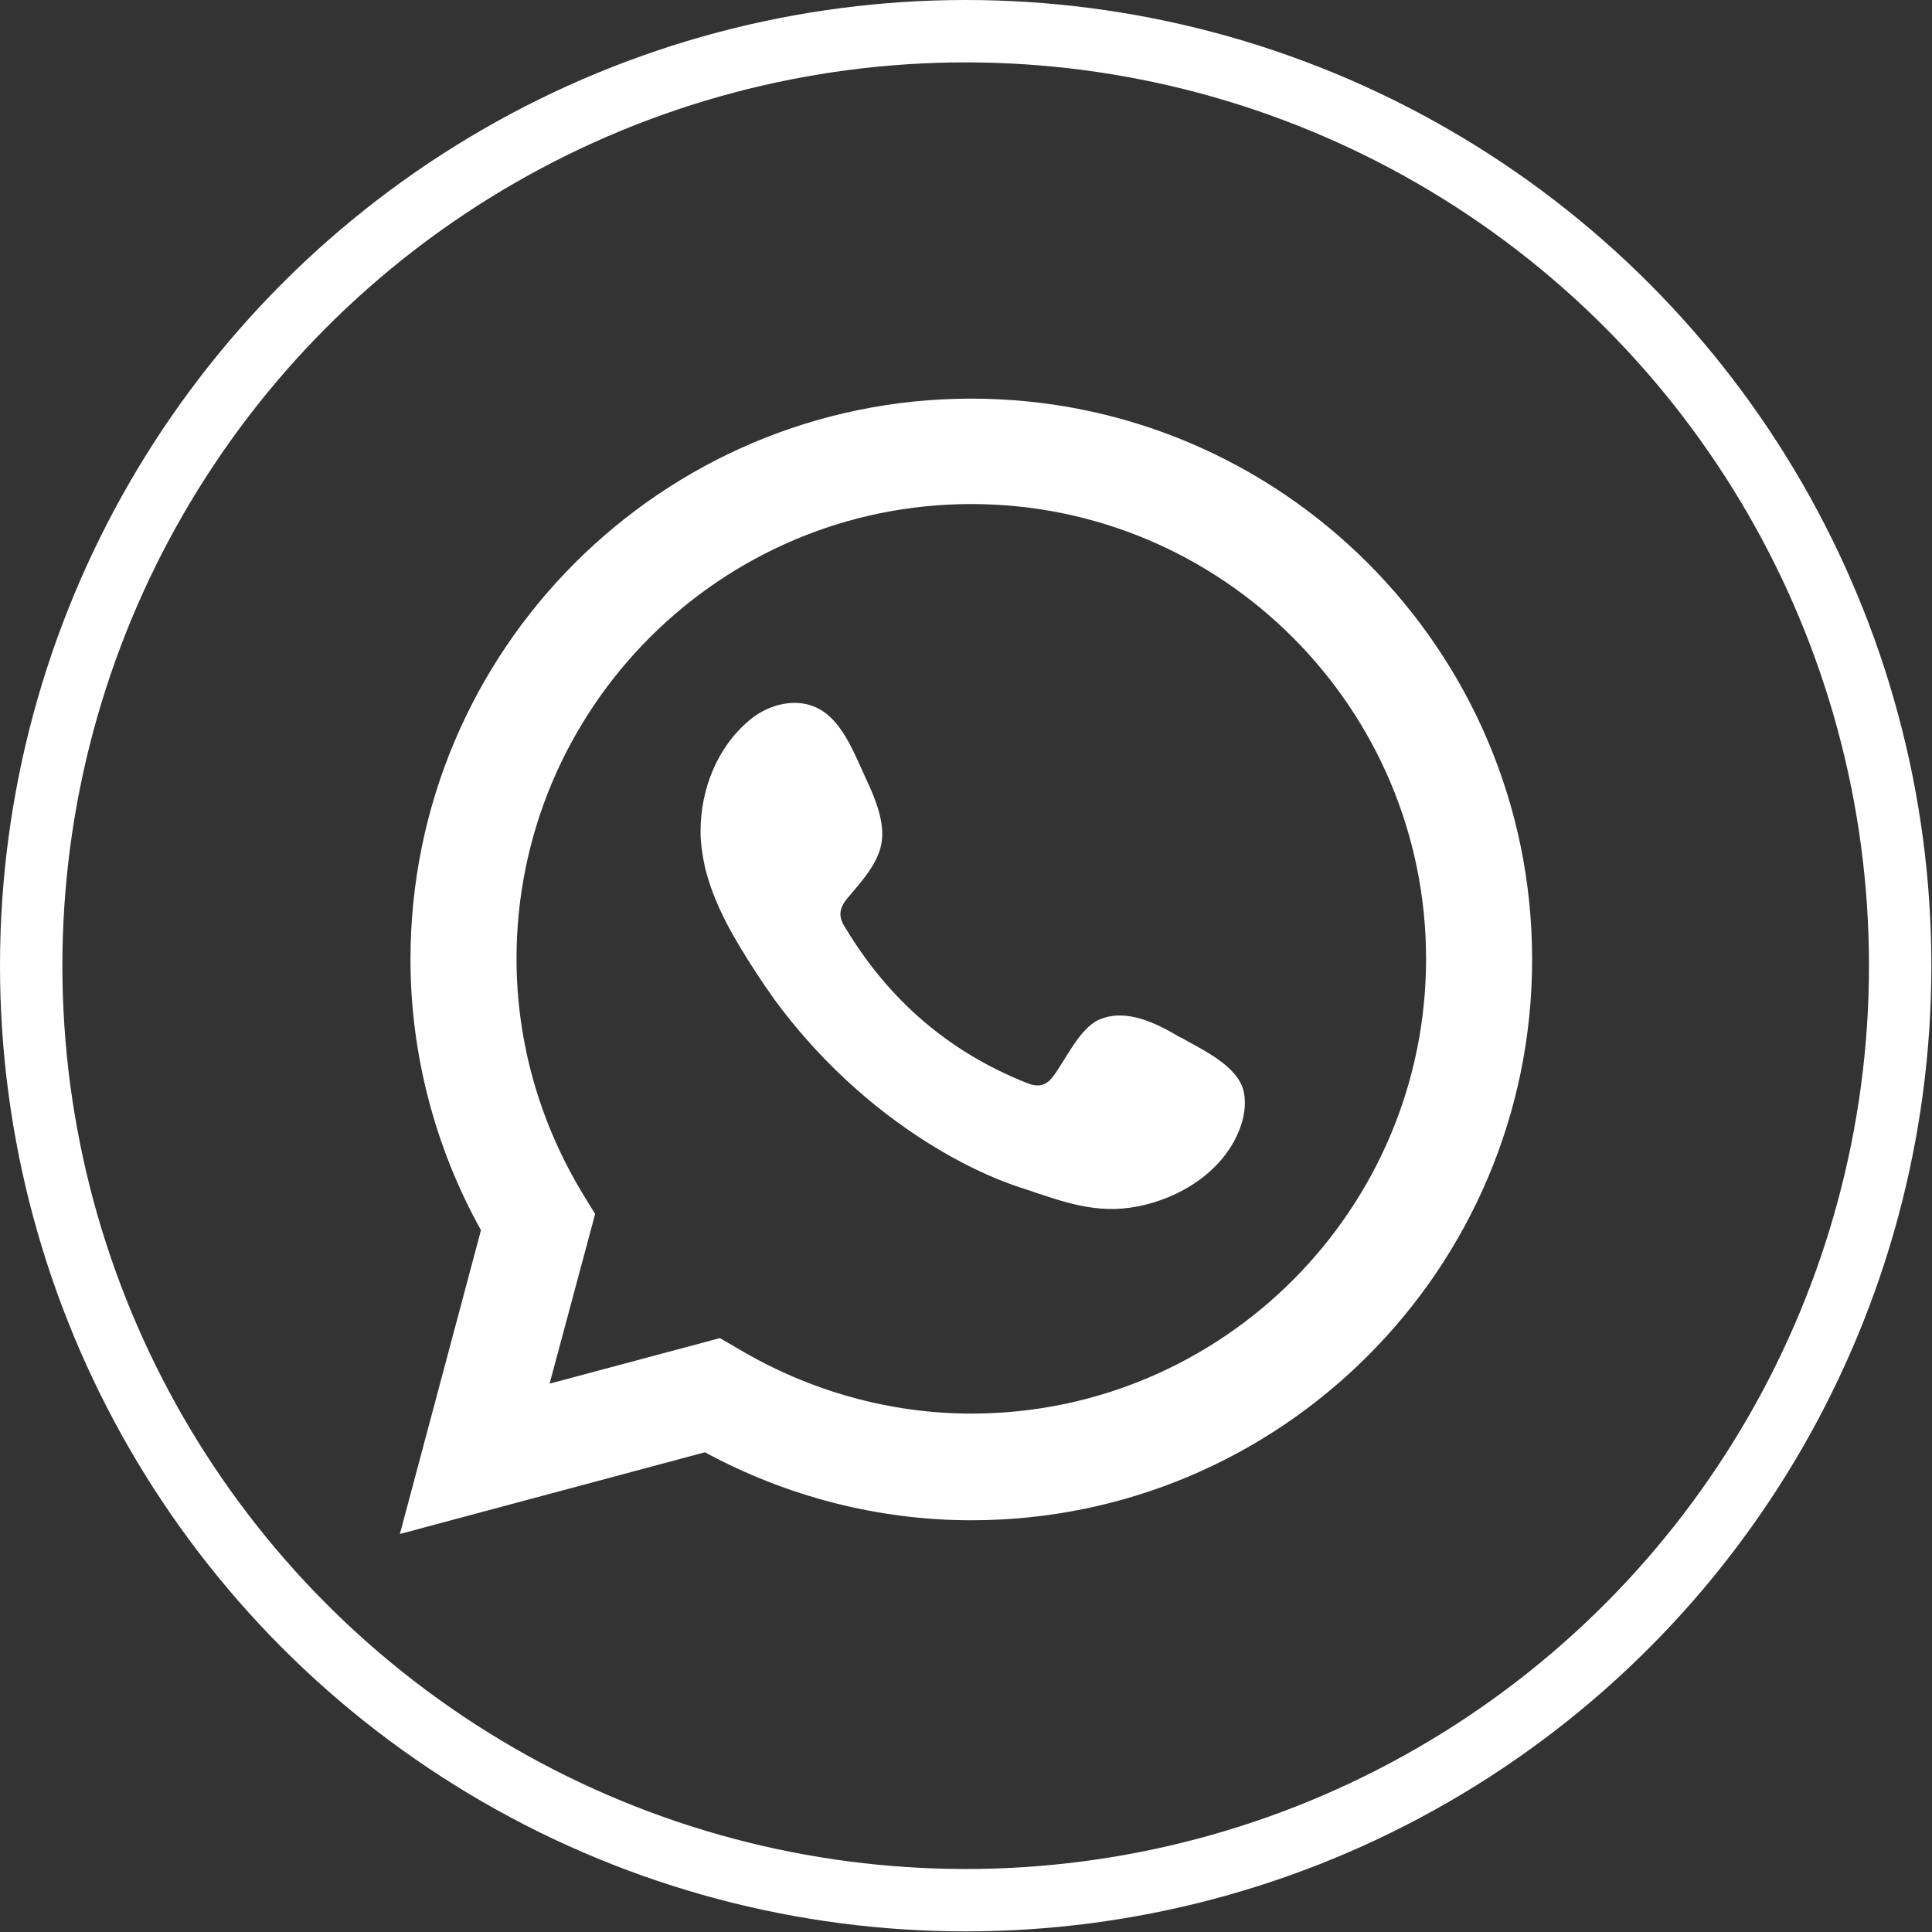
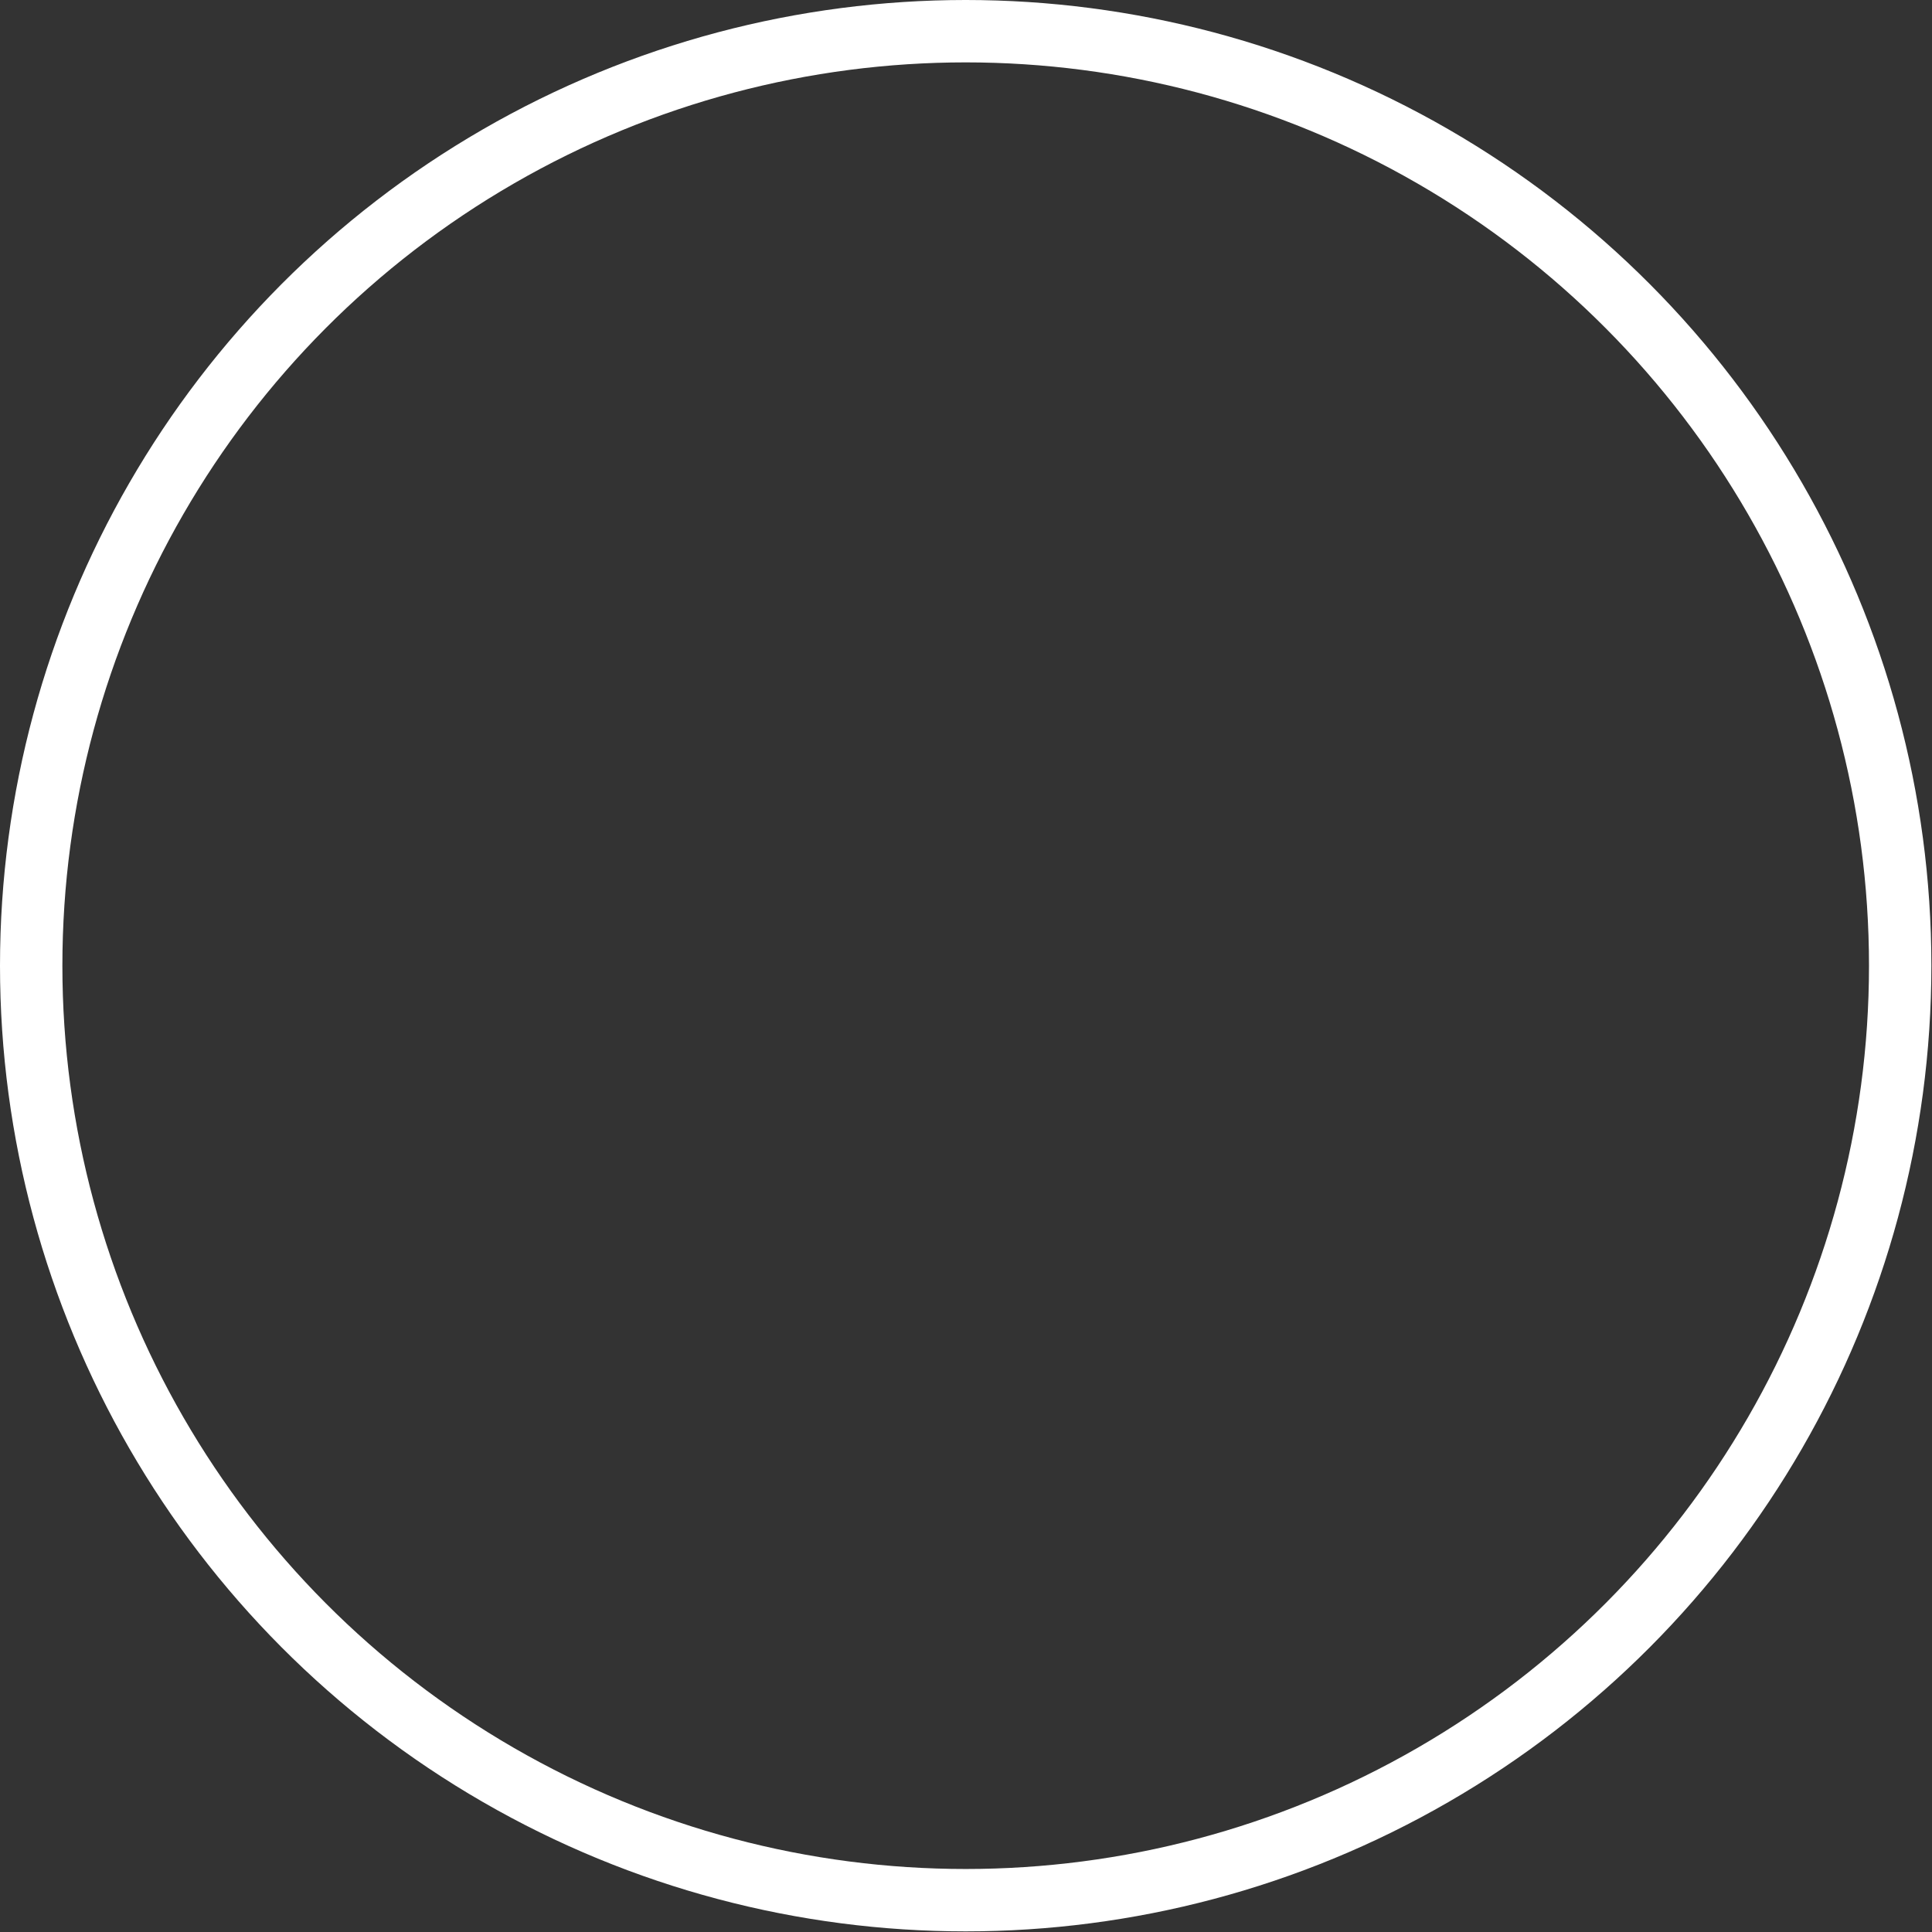
<svg xmlns="http://www.w3.org/2000/svg" id="_Слой_2" viewBox="0 0 30.97 30.97">
  <rect x="0" y="0" width="30.97" height="30.97" fill="#333333" stroke="none" />
  <defs>
    <style>.cls-1{fill:none;stroke:#fff;stroke-miterlimit:10;}.cls-2{fill-rule:evenodd;}.cls-2,.cls-3{fill:#fff;stroke-width:0px;}</style>
  </defs>
  <g id="ELEMENTS">
-     <path class="cls-3" d="M6.41,24.59l1.3-4.87c-.74-1.33-1.13-2.83-1.13-4.34,0-4.96,4.03-8.99,8.99-8.99s8.99,4.03,8.99,8.99-4.03,8.99-8.99,8.99c-1.49,0-2.96-.38-4.27-1.09l-4.89,1.31ZM11.54,21.45l.31.18c1.13.67,2.42,1.03,3.72,1.03,4.02,0,7.29-3.27,7.29-7.29s-3.27-7.29-7.29-7.29-7.29,3.27-7.29,7.29c0,1.33.37,2.63,1.07,3.78l.19.31-.73,2.72,2.73-.73Z" />
-     <path class="cls-2" d="M18.92,16.63c-.37-.22-.85-.47-1.29-.29-.33.14-.55.66-.76.93-.11.14-.24.16-.41.09-1.26-.5-2.22-1.34-2.91-2.49-.12-.18-.1-.32.05-.49.21-.25.47-.53.53-.86.06-.33-.1-.72-.24-1.02-.18-.38-.37-.92-.75-1.13-.35-.2-.81-.09-1.12.17-.53.44-.79,1.12-.79,1.79,0,.19.03.38.07.57.11.45.31.86.55,1.26.18.3.37.59.57.87.67.91,1.51,1.7,2.47,2.3.48.3,1,.56,1.54.73.6.2,1.14.41,1.8.28.68-.13,1.36-.55,1.63-1.21.08-.2.12-.41.08-.62-.09-.43-.67-.68-1.01-.88Z" />
    <circle class="cls-1" cx="15.48" cy="15.48" r="14.98" />
  </g>
</svg>